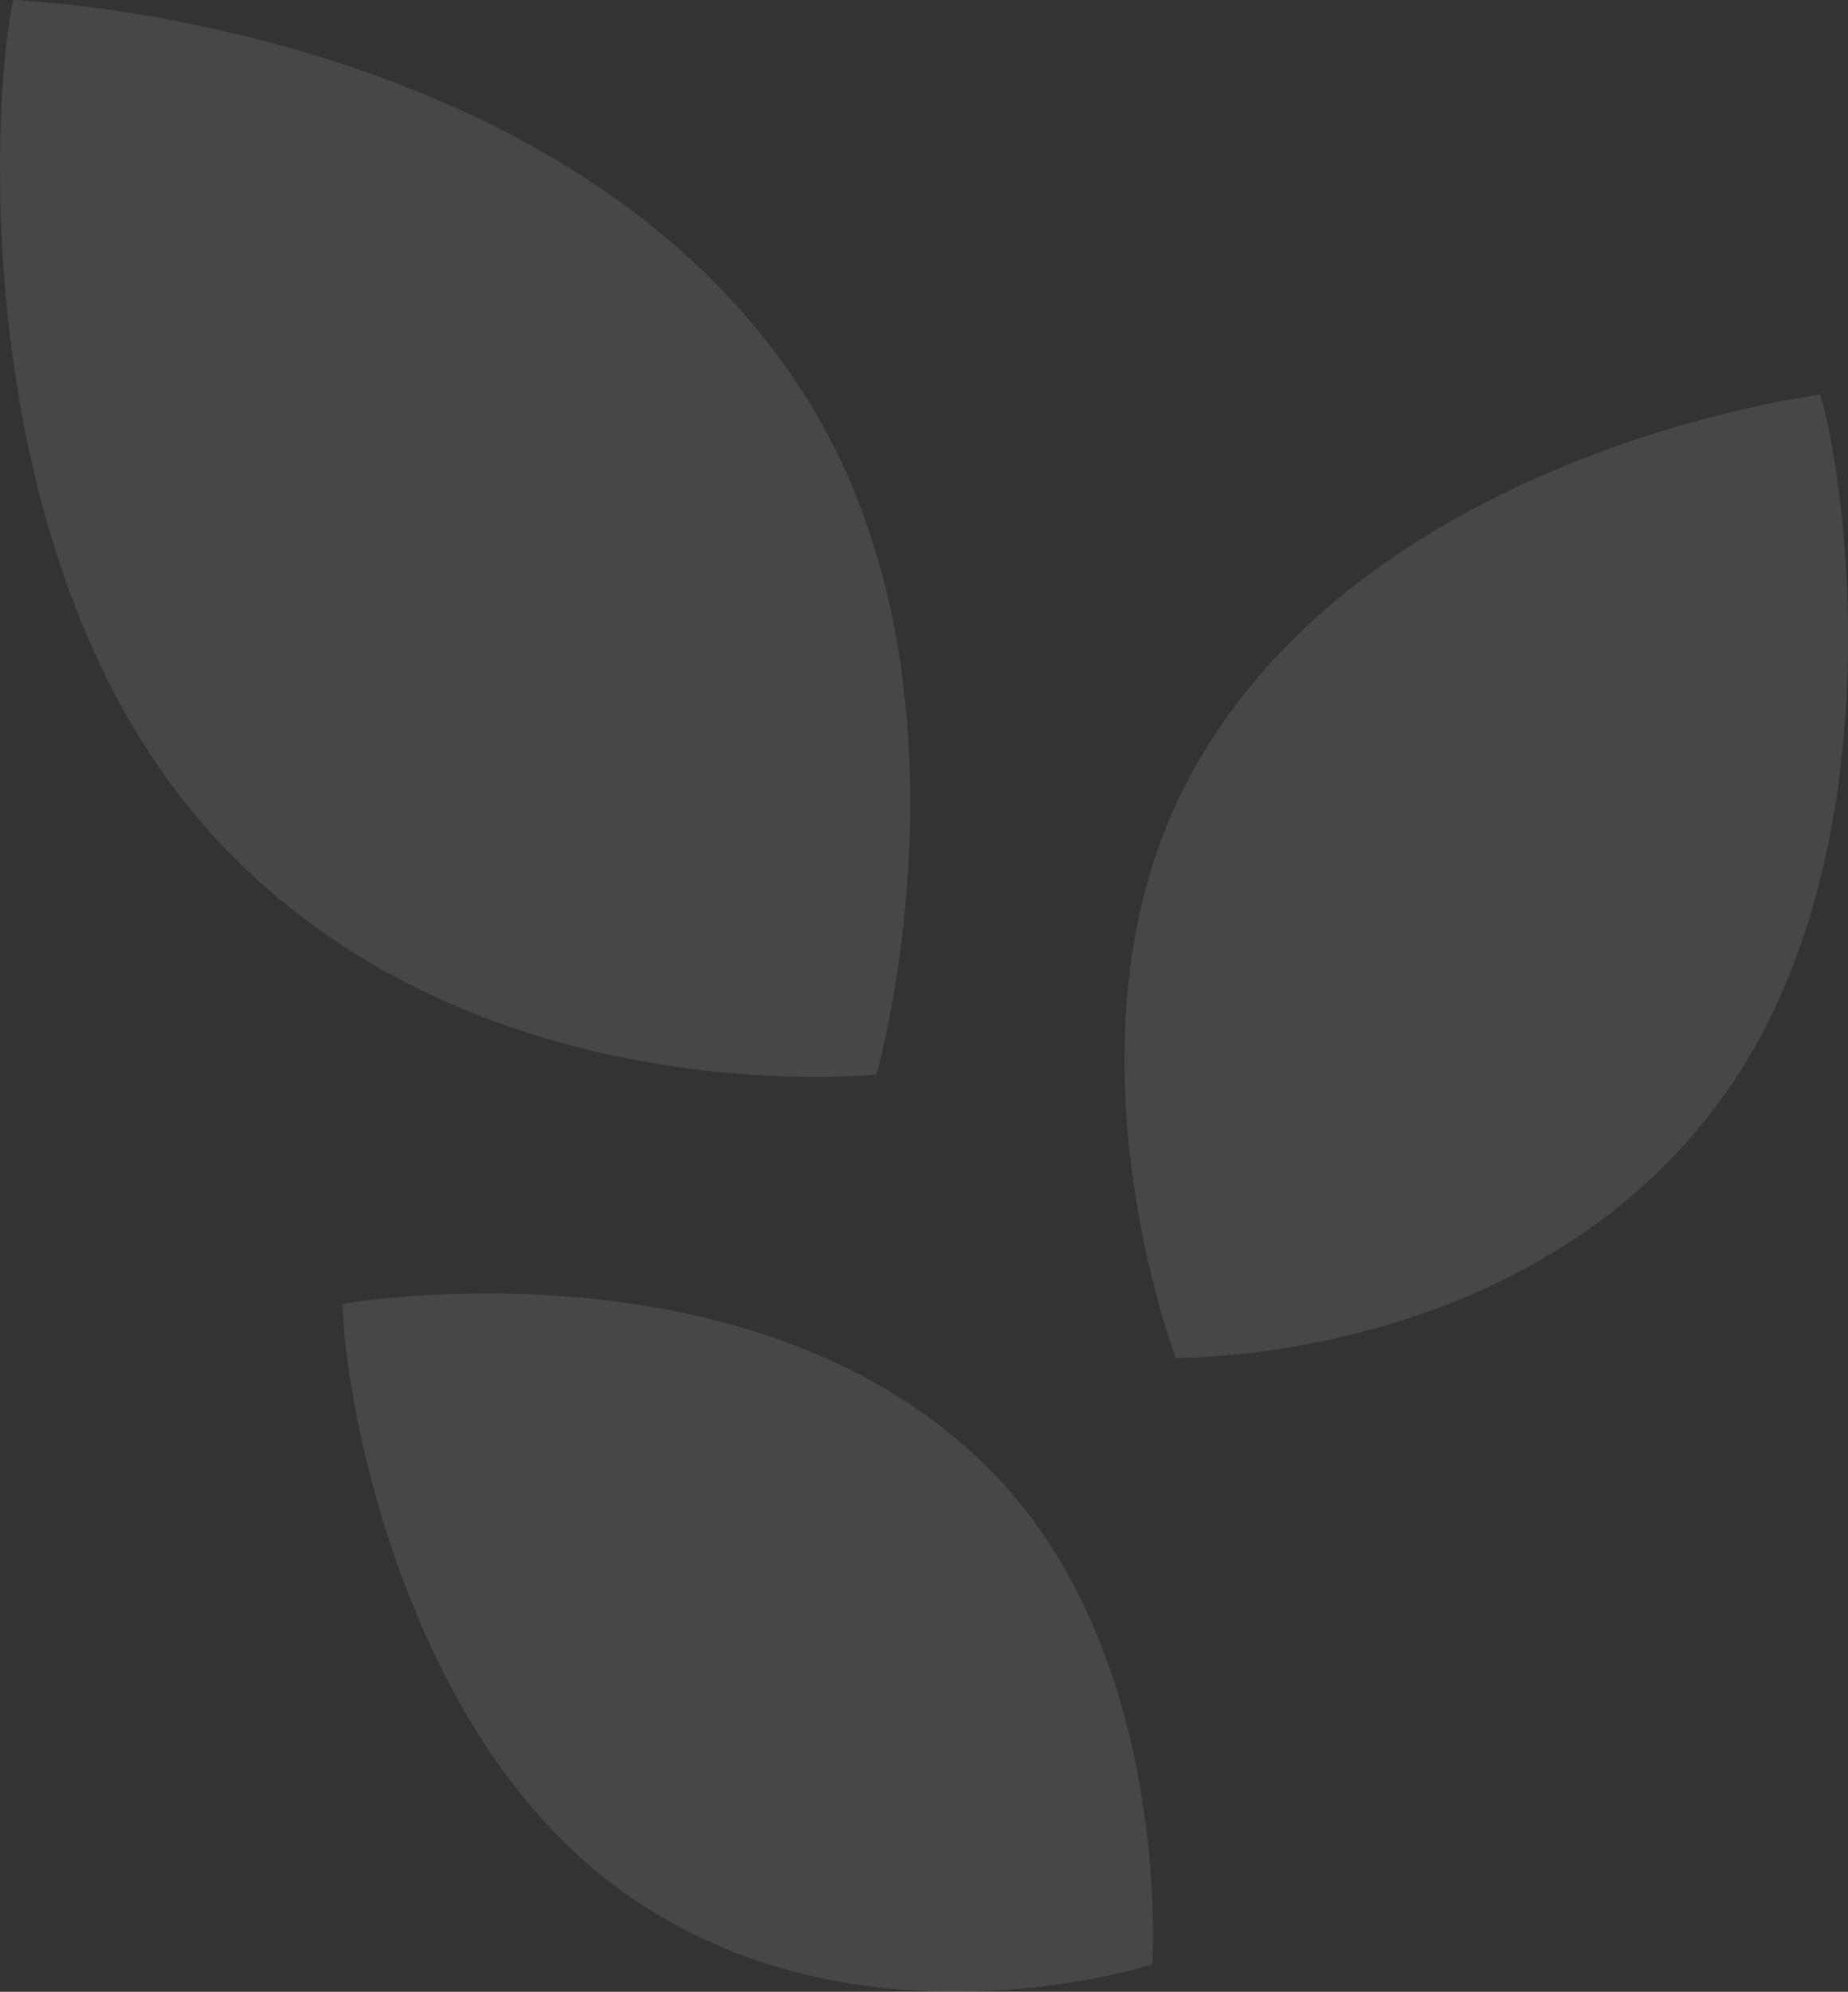
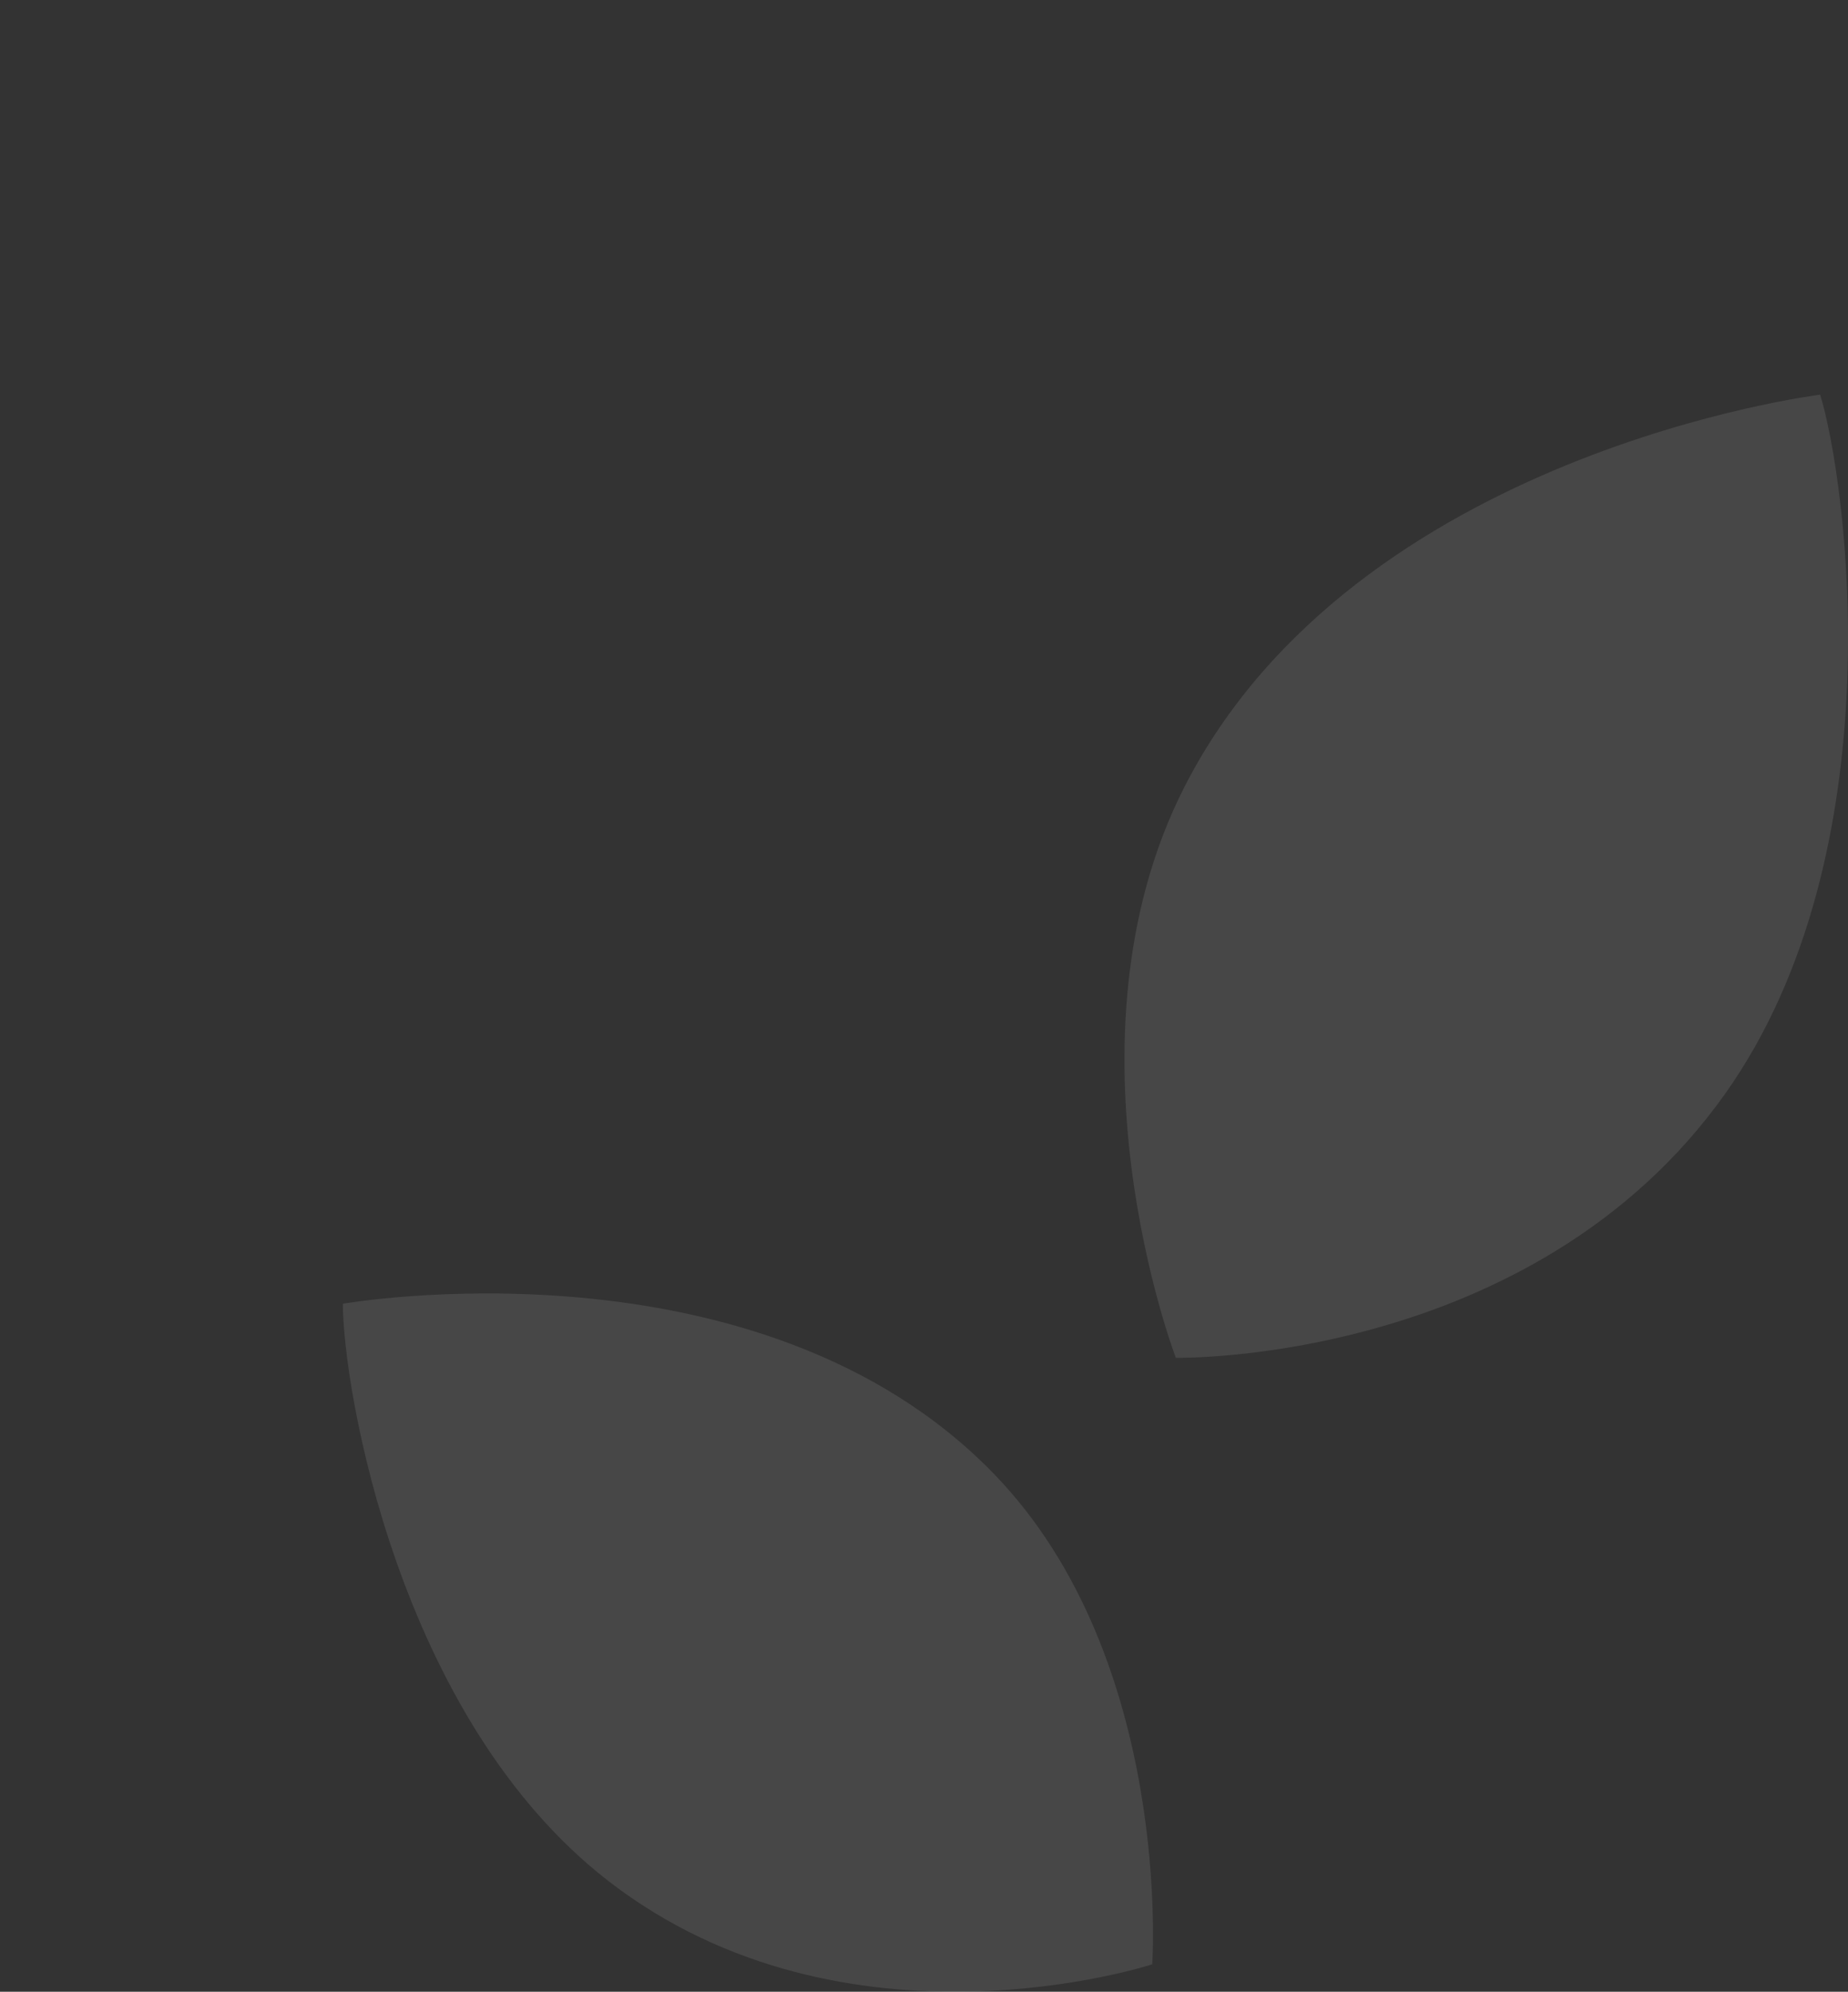
<svg xmlns="http://www.w3.org/2000/svg" id="Layer_1" version="1.1" viewBox="0 0 43.91 47.312">
  <rect x="0" y="0" width="43.91" height="47.312" fill="#333333" stroke="none" />
  <g opacity=".1">
    <path d="M8.147,30.97c0,1.951,1.293,9.838,6.318,13.718,5.641,4.356,12.913,1.972,12.913,1.972,0,0,.5-7.243-3.753-11.641-5.597-5.789-15.478-4.05-15.478-4.05h0Z" fill="#fff" />
-     <path d="M20.827,25.525s2.632-9.21-1.65-16.052C13.541.467.312,0,.312,0-.223,2.518-.717,13.052,4.703,19.438c6.085,7.168,16.124,6.086,16.124,6.086Z" fill="#fff" />
    <path d="M43.249,9.375s-11.044,1.36-15.104,9.314c-3.085,6.043-.206,13.564-.206,13.564,0,0,8.486.17,13.057-6.279,4.072-5.745,2.886-14.531,2.253-16.599Z" fill="#fff" />
  </g>
</svg>